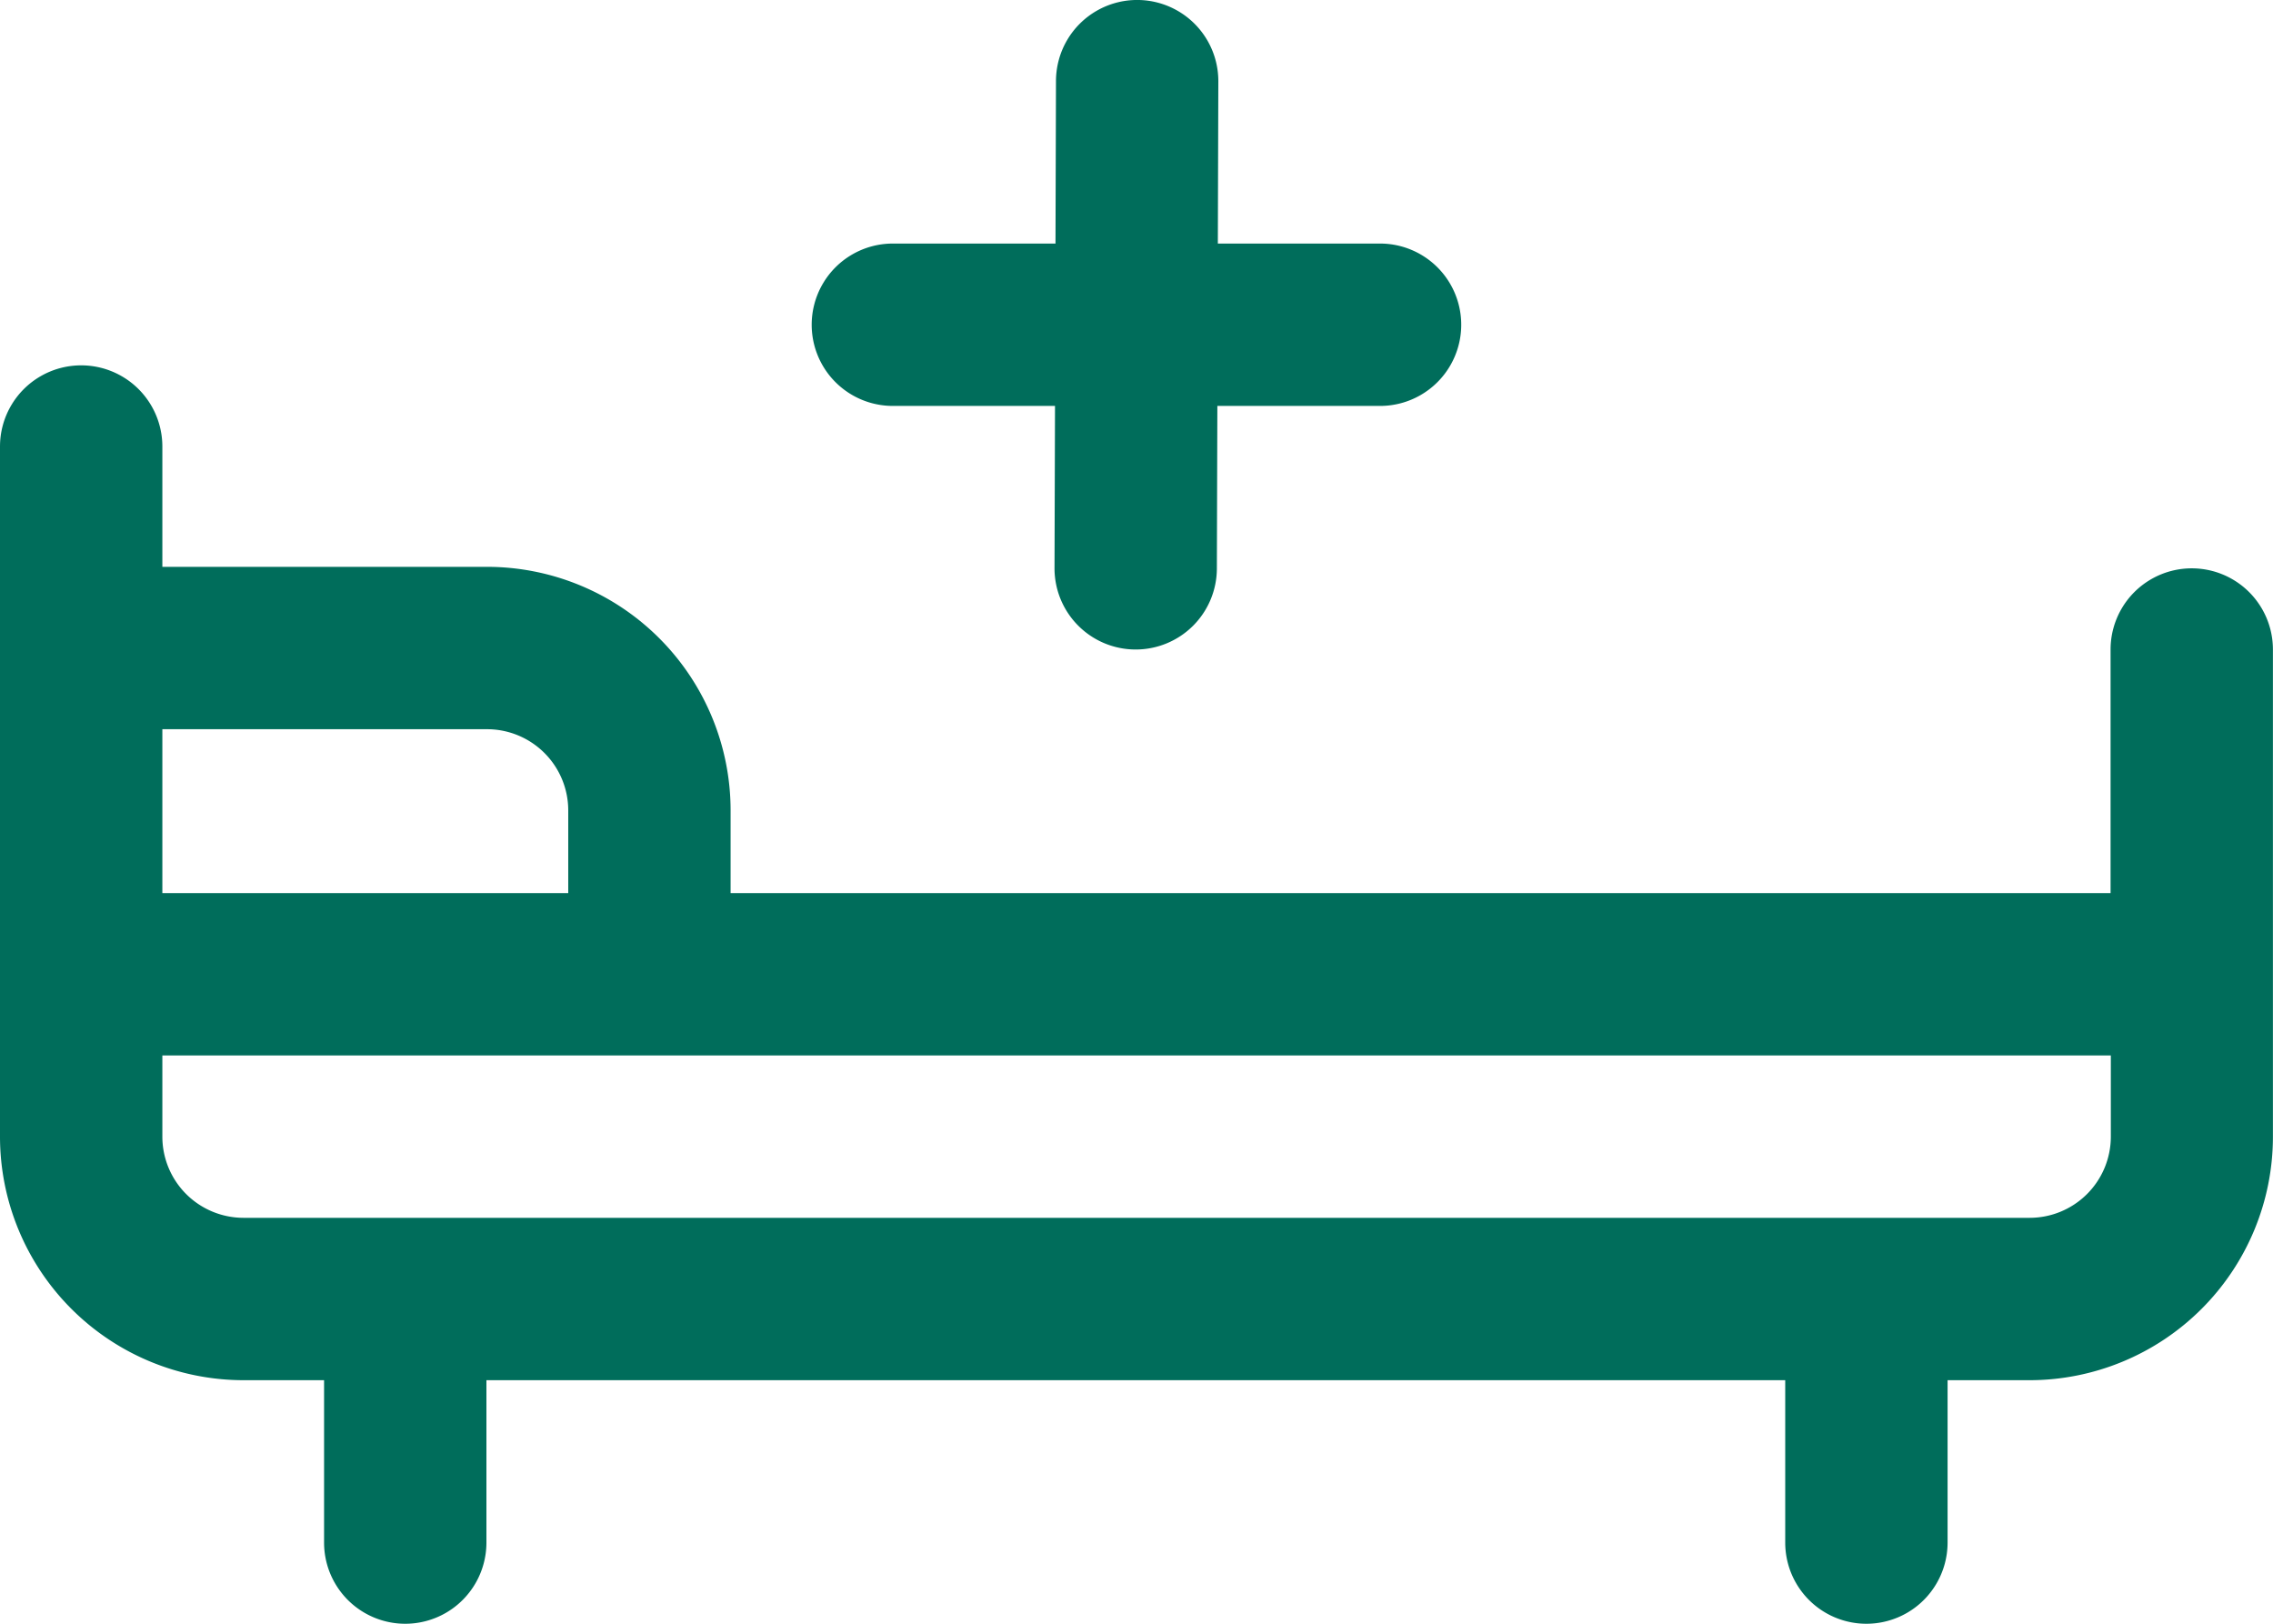
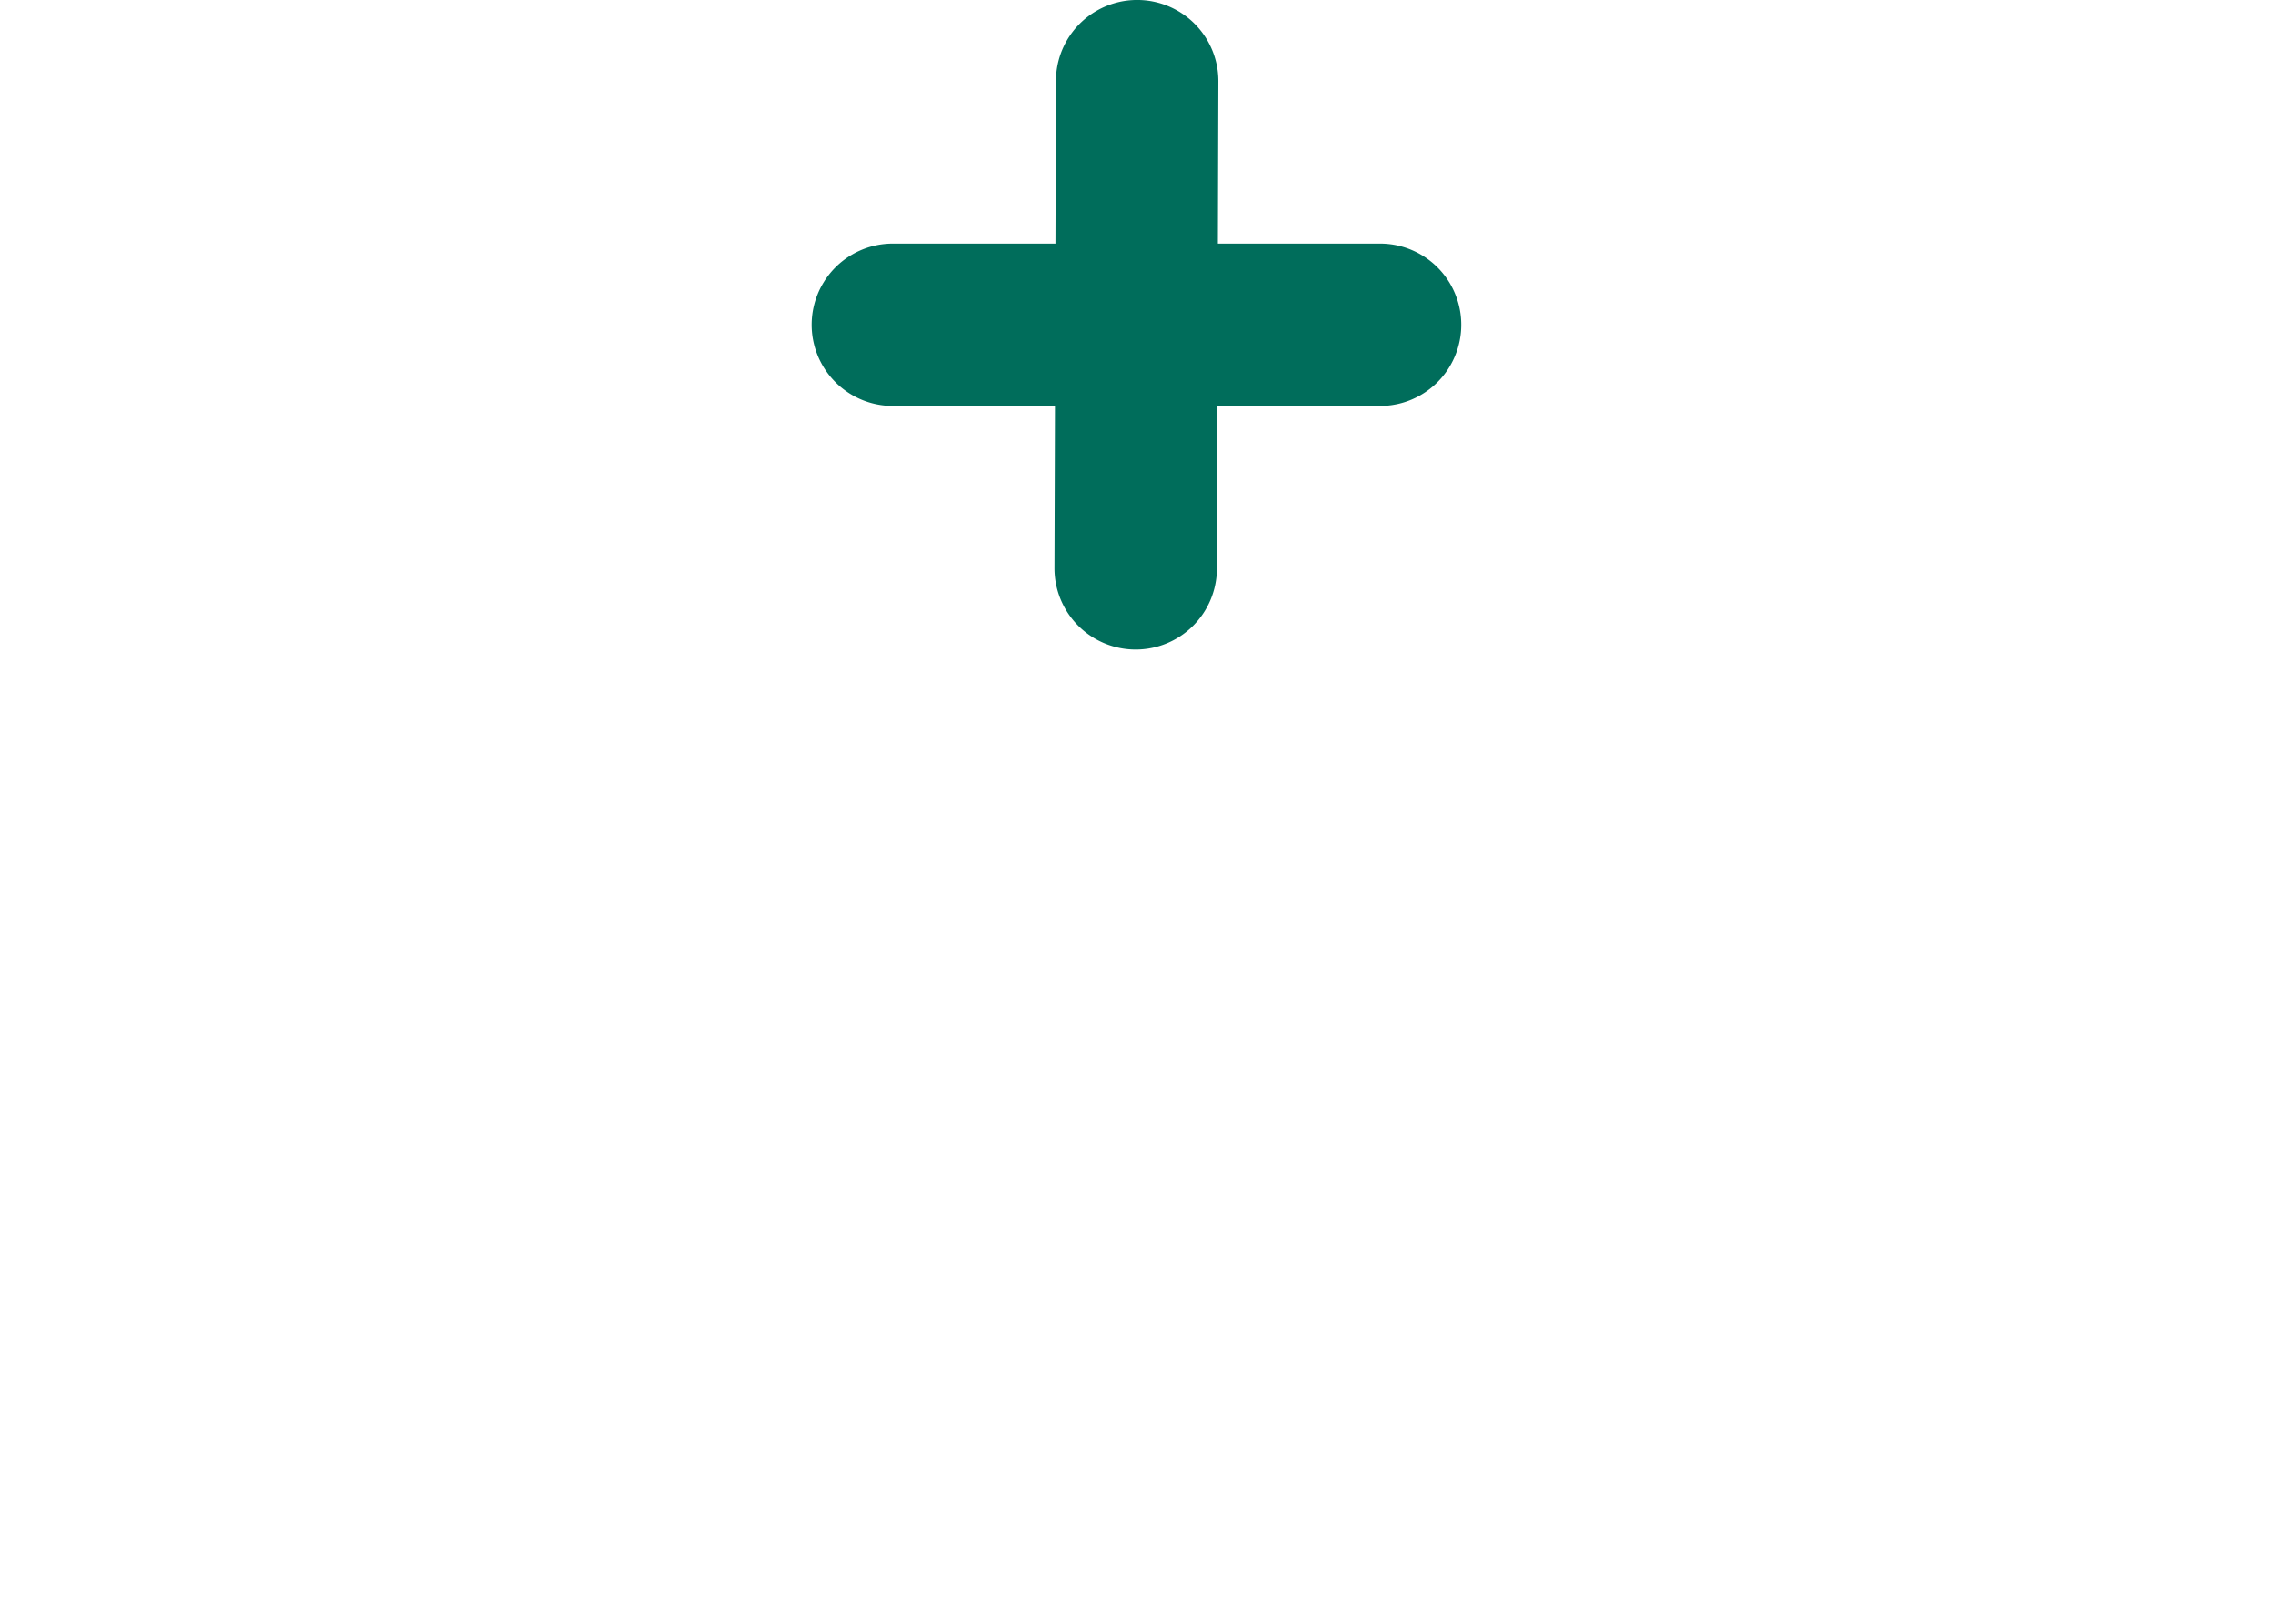
<svg xmlns="http://www.w3.org/2000/svg" width="60.733" height="43.381" viewBox="0 0 60.733 43.381">
  <g id="patient-bed-hospital-svgrepo-com" transform="translate(-2 -6)">
    <path id="Path_201" data-name="Path 201" d="M18.513,12.507H14.168a2.169,2.169,0,1,0,0,4.338H18.5l-.013,4.332a2.169,2.169,0,0,0,4.338.013l.013-4.345h4.347a2.169,2.169,0,0,0,0-4.338H22.851l.013-4.332a2.169,2.169,0,1,0-4.338-.013l-.013,4.345Z" transform="translate(11.689)" fill="#006d5b" fill-rule="evenodd" />
-     <path id="Path_202" data-name="Path 202" d="M10.659,37.613v4.338a2.169,2.169,0,0,0,4.338,0V37.613H49.7v4.338a2.169,2.169,0,0,0,4.338,0V37.613h2.186a6.507,6.507,0,0,0,6.507-6.507V18.092a2.169,2.169,0,0,0-4.338,0V24.6H21.521v-2.21a6.51,6.51,0,0,0-6.507-6.507H6.338V12.669a2.169,2.169,0,1,0-4.338,0V31.106a6.51,6.51,0,0,0,6.507,6.507ZM58.4,28.937H6.338v2.169a2.17,2.17,0,0,0,2.169,2.169H56.226A2.17,2.17,0,0,0,58.4,31.106ZM6.338,20.22V24.6H17.183v-2.21a2.17,2.17,0,0,0-2.169-2.169Z" transform="translate(0 5.261)" fill="#006d5b" fill-rule="evenodd" />
  </g>
</svg>